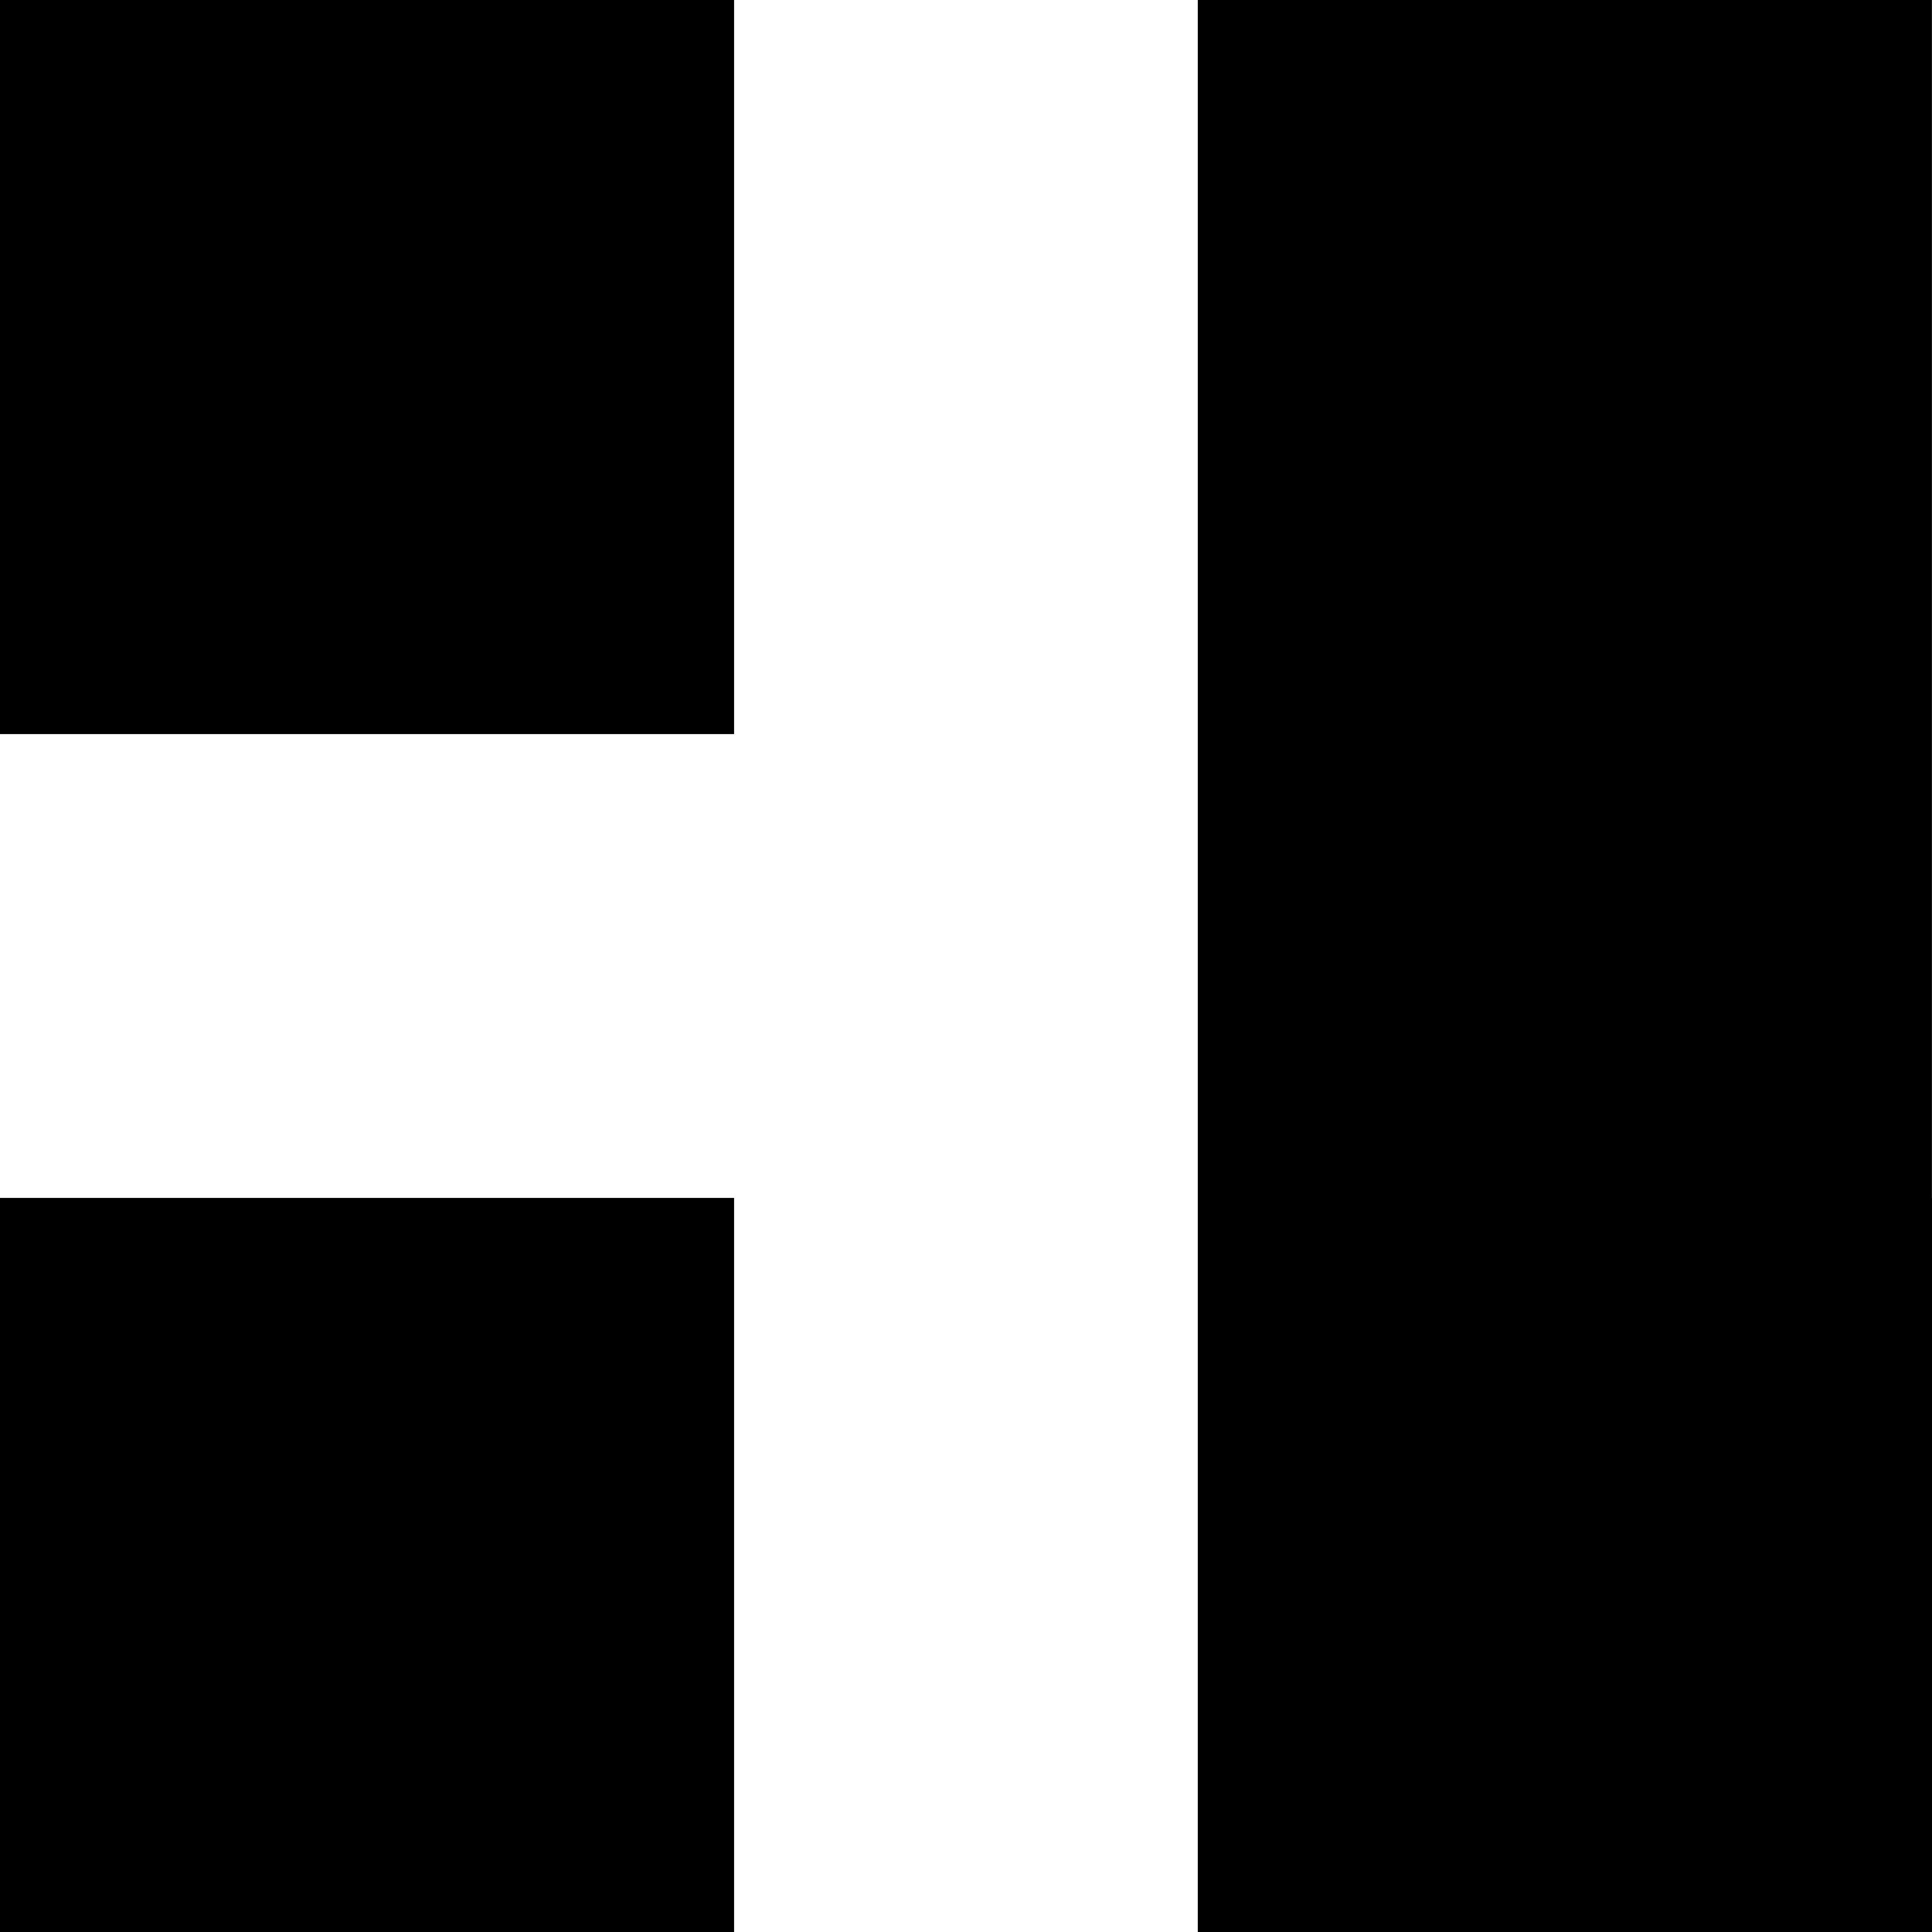
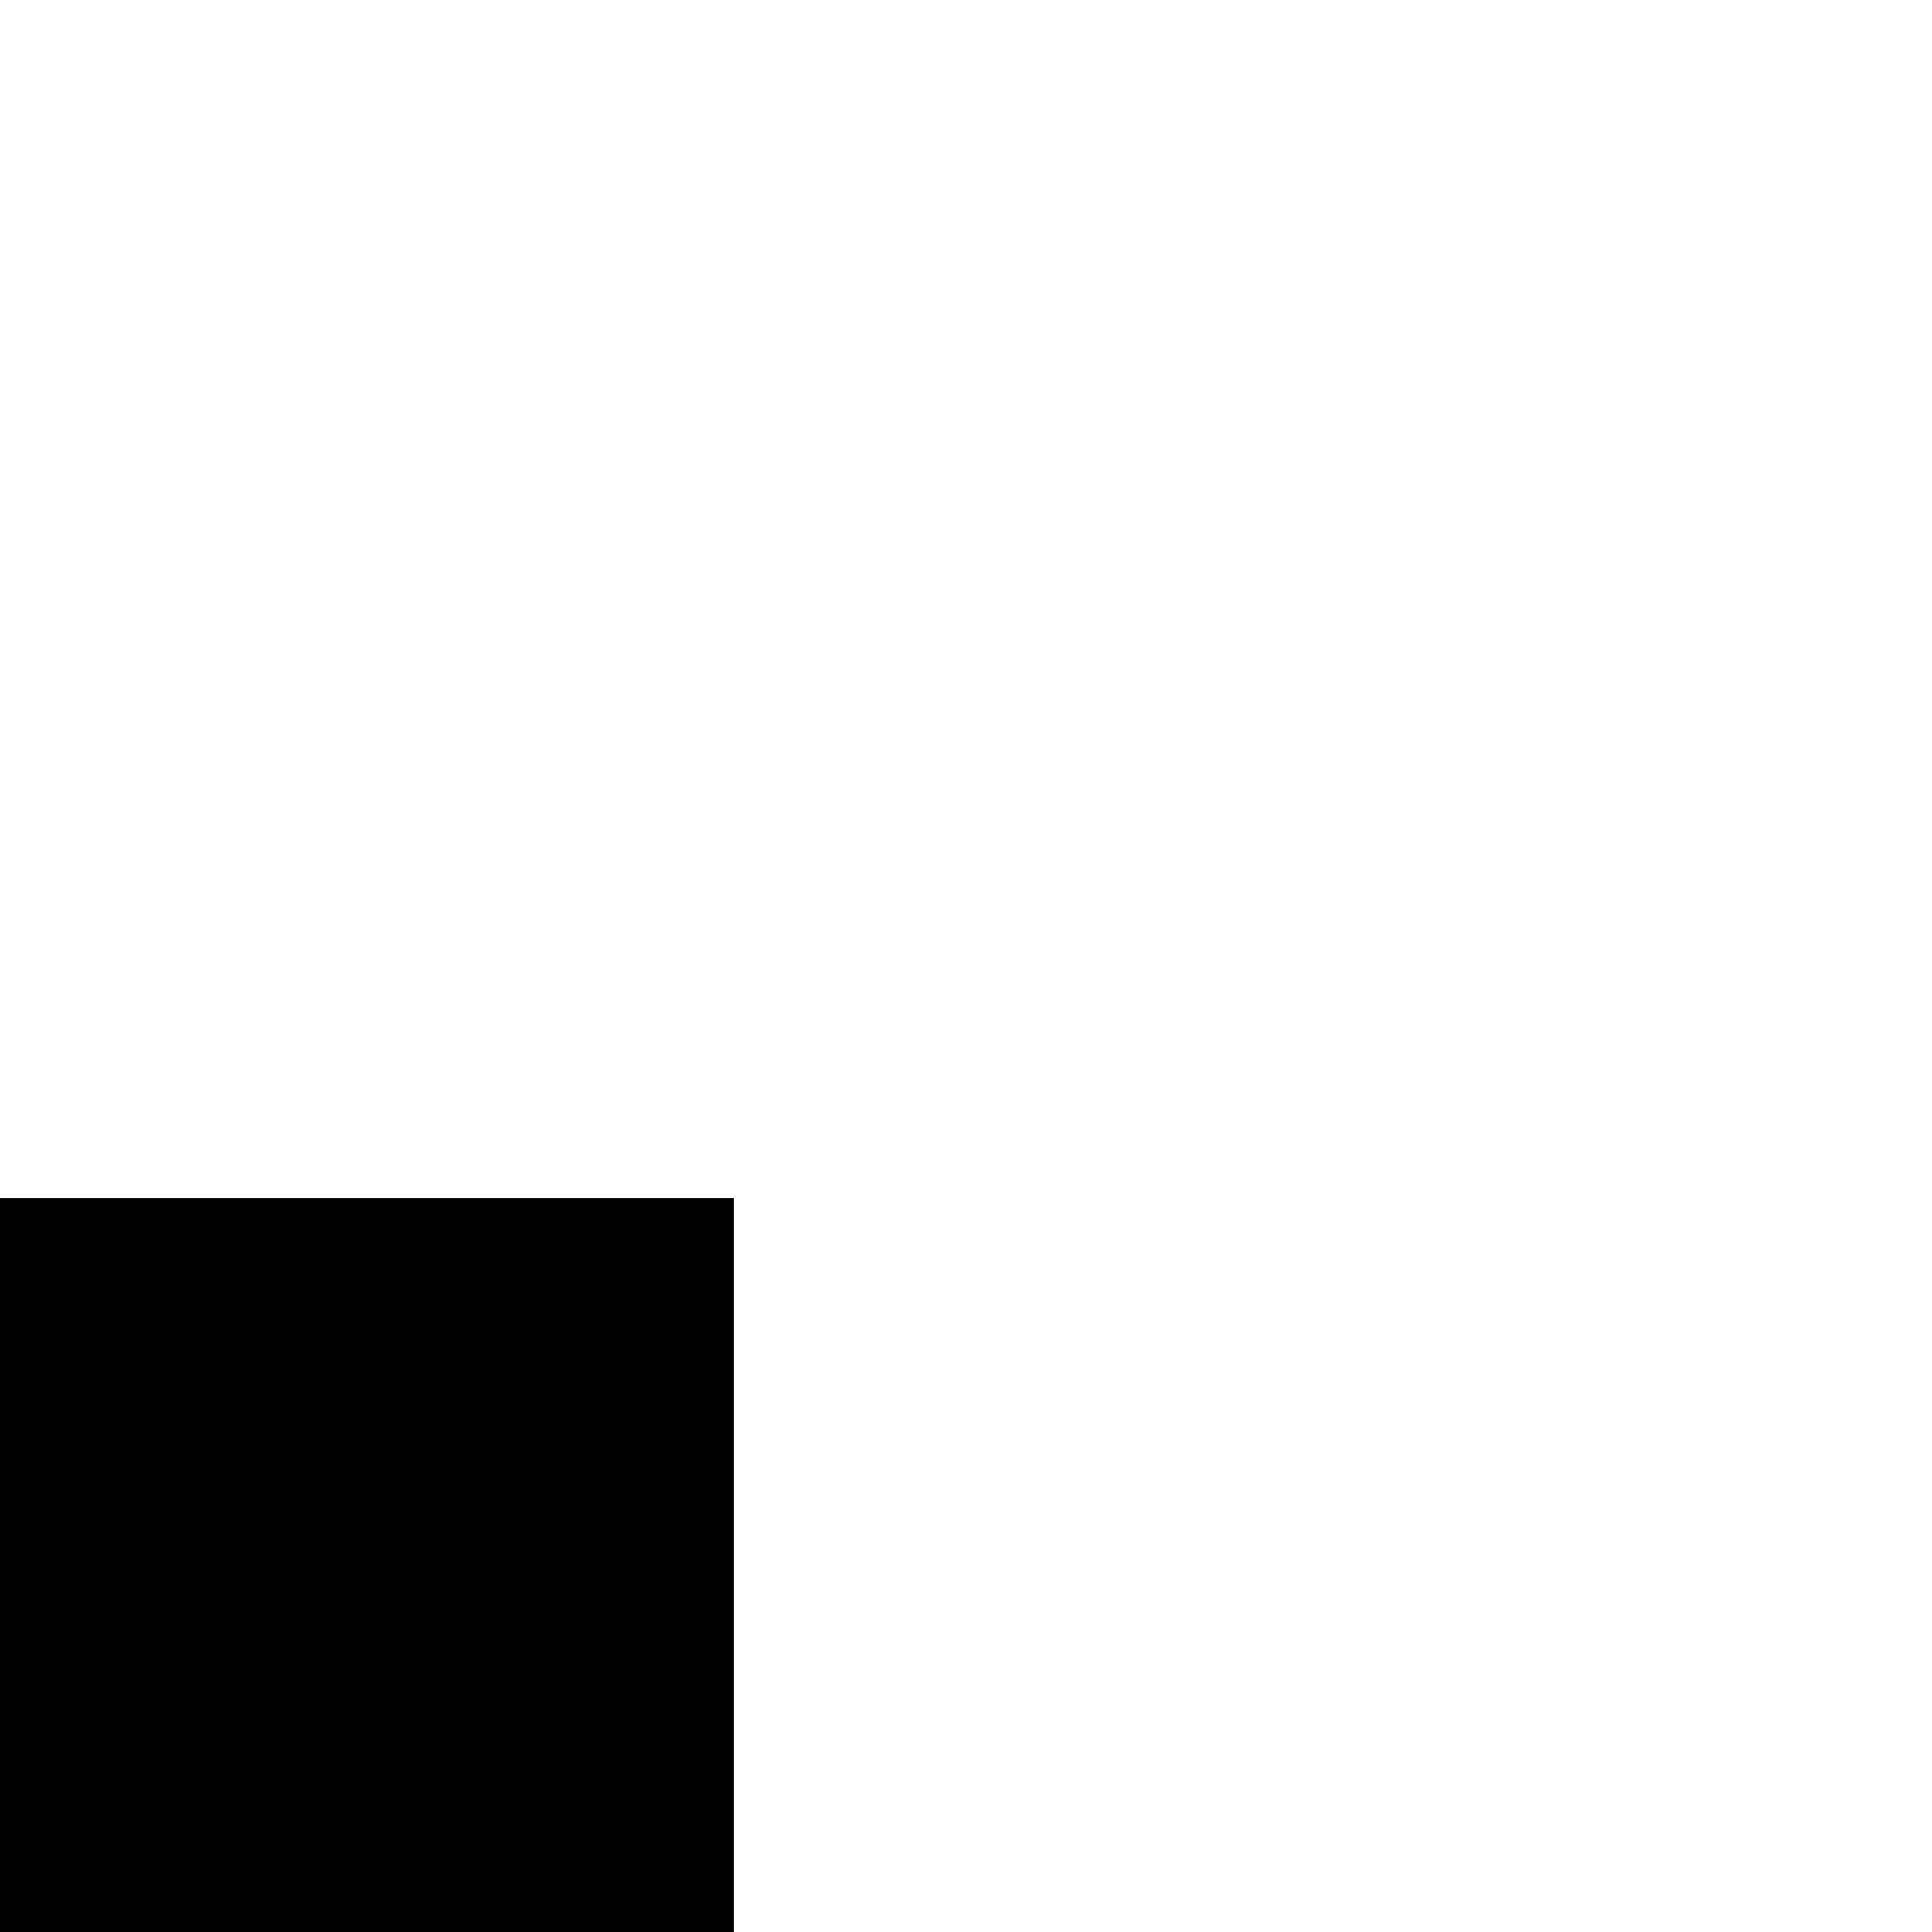
<svg xmlns="http://www.w3.org/2000/svg" xmlns:ns1="http://sodipodi.sourceforge.net/DTD/sodipodi-0.dtd" xmlns:ns2="http://www.inkscape.org/namespaces/inkscape" width="50" height="50" viewBox="0 0 13.229 13.229" version="1.1" id="svg5" ns1:docname="map-tleft.svg" ns2:version="1.1.1 (3bf5ae0d25, 2021-09-20)">
  <ns1:namedview id="namedview7" pagecolor="#ffffff" bordercolor="#666666" borderopacity="1.0" ns2:pageshadow="2" ns2:pageopacity="0.0" ns2:pagecheckerboard="0" ns2:document-units="mm" showgrid="false" width="50mm" units="px" ns2:zoom="8.979798" ns2:cx="48.163667" ns2:cy="39.477503" ns2:window-width="1920" ns2:window-height="1009" ns2:window-x="1920" ns2:window-y="0" ns2:window-maximized="1" ns2:current-layer="layer1" />
  <defs id="defs2" />
  <g ns2:label="Ebene 1" ns2:groupmode="layer" id="layer1">
-     <rect style="fill:#000000;fill-rule:evenodd;stroke:#000000;stroke-width:0.087" id="rect13257" width="4.94" height="4.94" x="0.043" y="0.043" />
    <rect style="fill:#000000;fill-rule:evenodd;stroke:#000000;stroke-width:0.087" id="rect13257-6" width="4.94" height="4.94" x="0.043" y="8.246" />
-     <rect style="fill:#000000;fill-rule:evenodd;stroke:#000000;stroke-width:0.087" id="rect13257-7" width="4.94" height="4.94" x="8.246" y="8.246" />
-     <rect style="fill:#000000;fill-rule:evenodd;stroke:#000000;stroke-width:0.141" id="rect13257-5" width="4.886" height="13.088" x="8.272" y="0.07" />
  </g>
</svg>